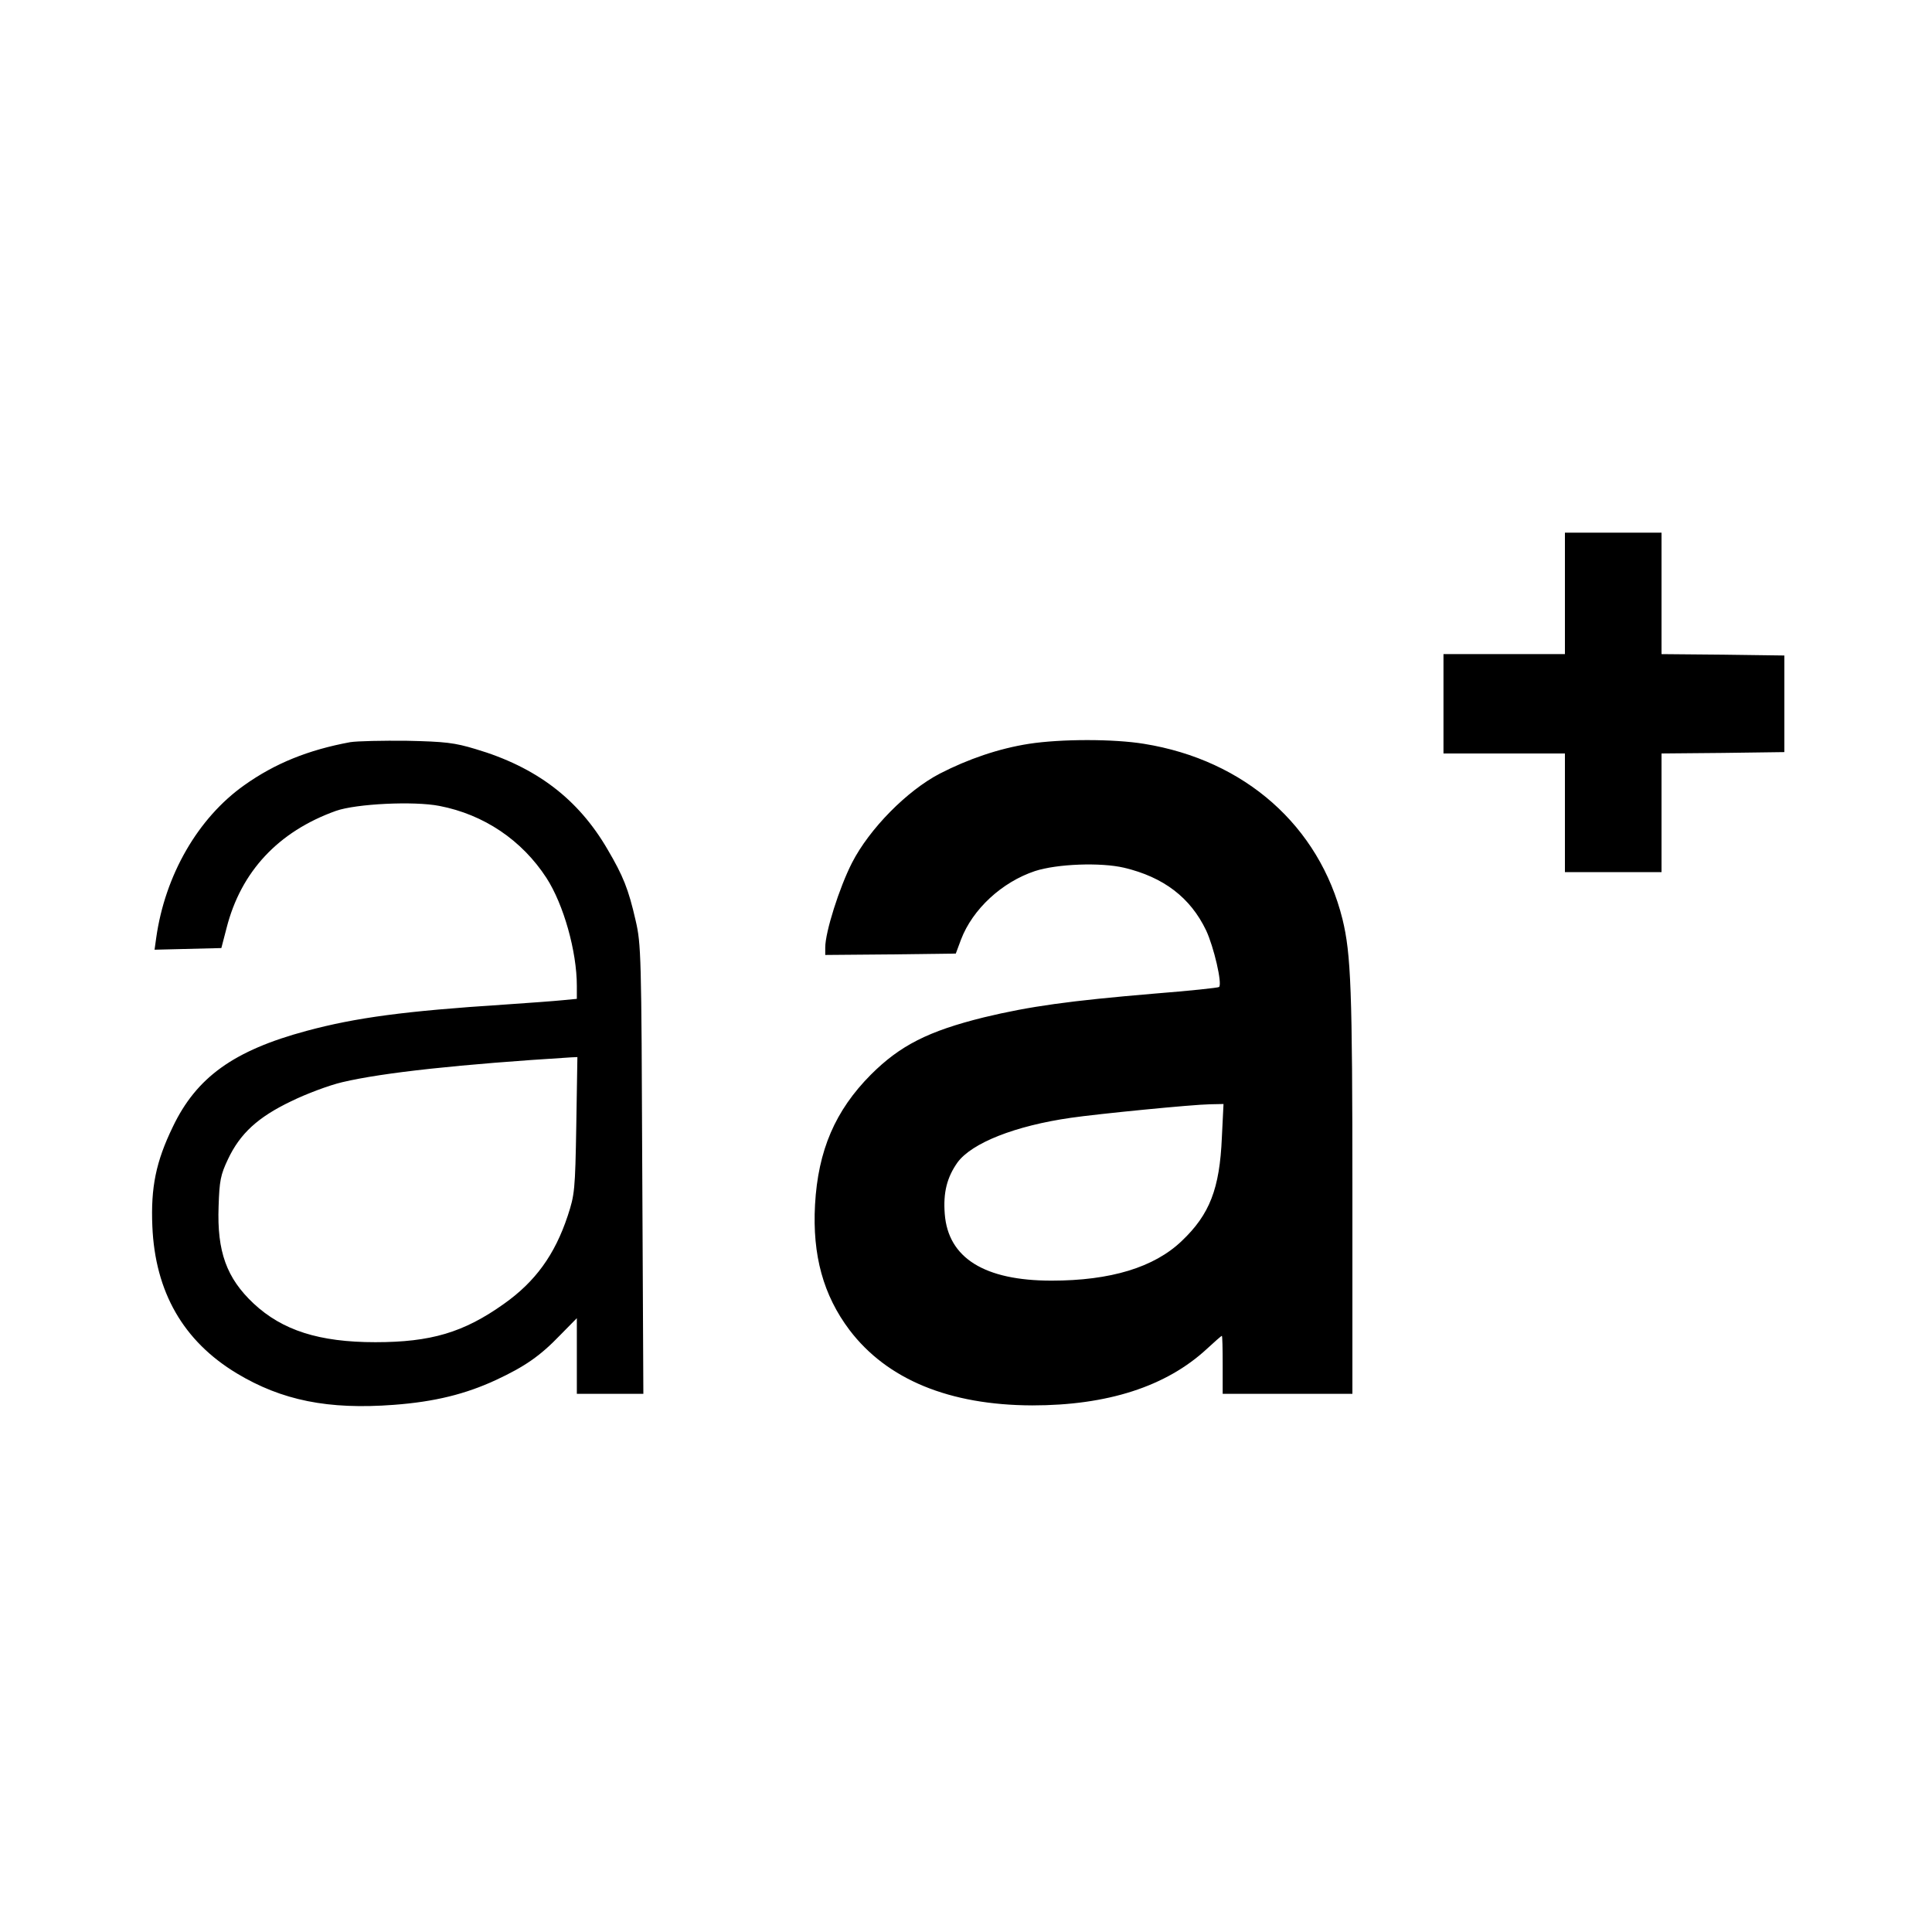
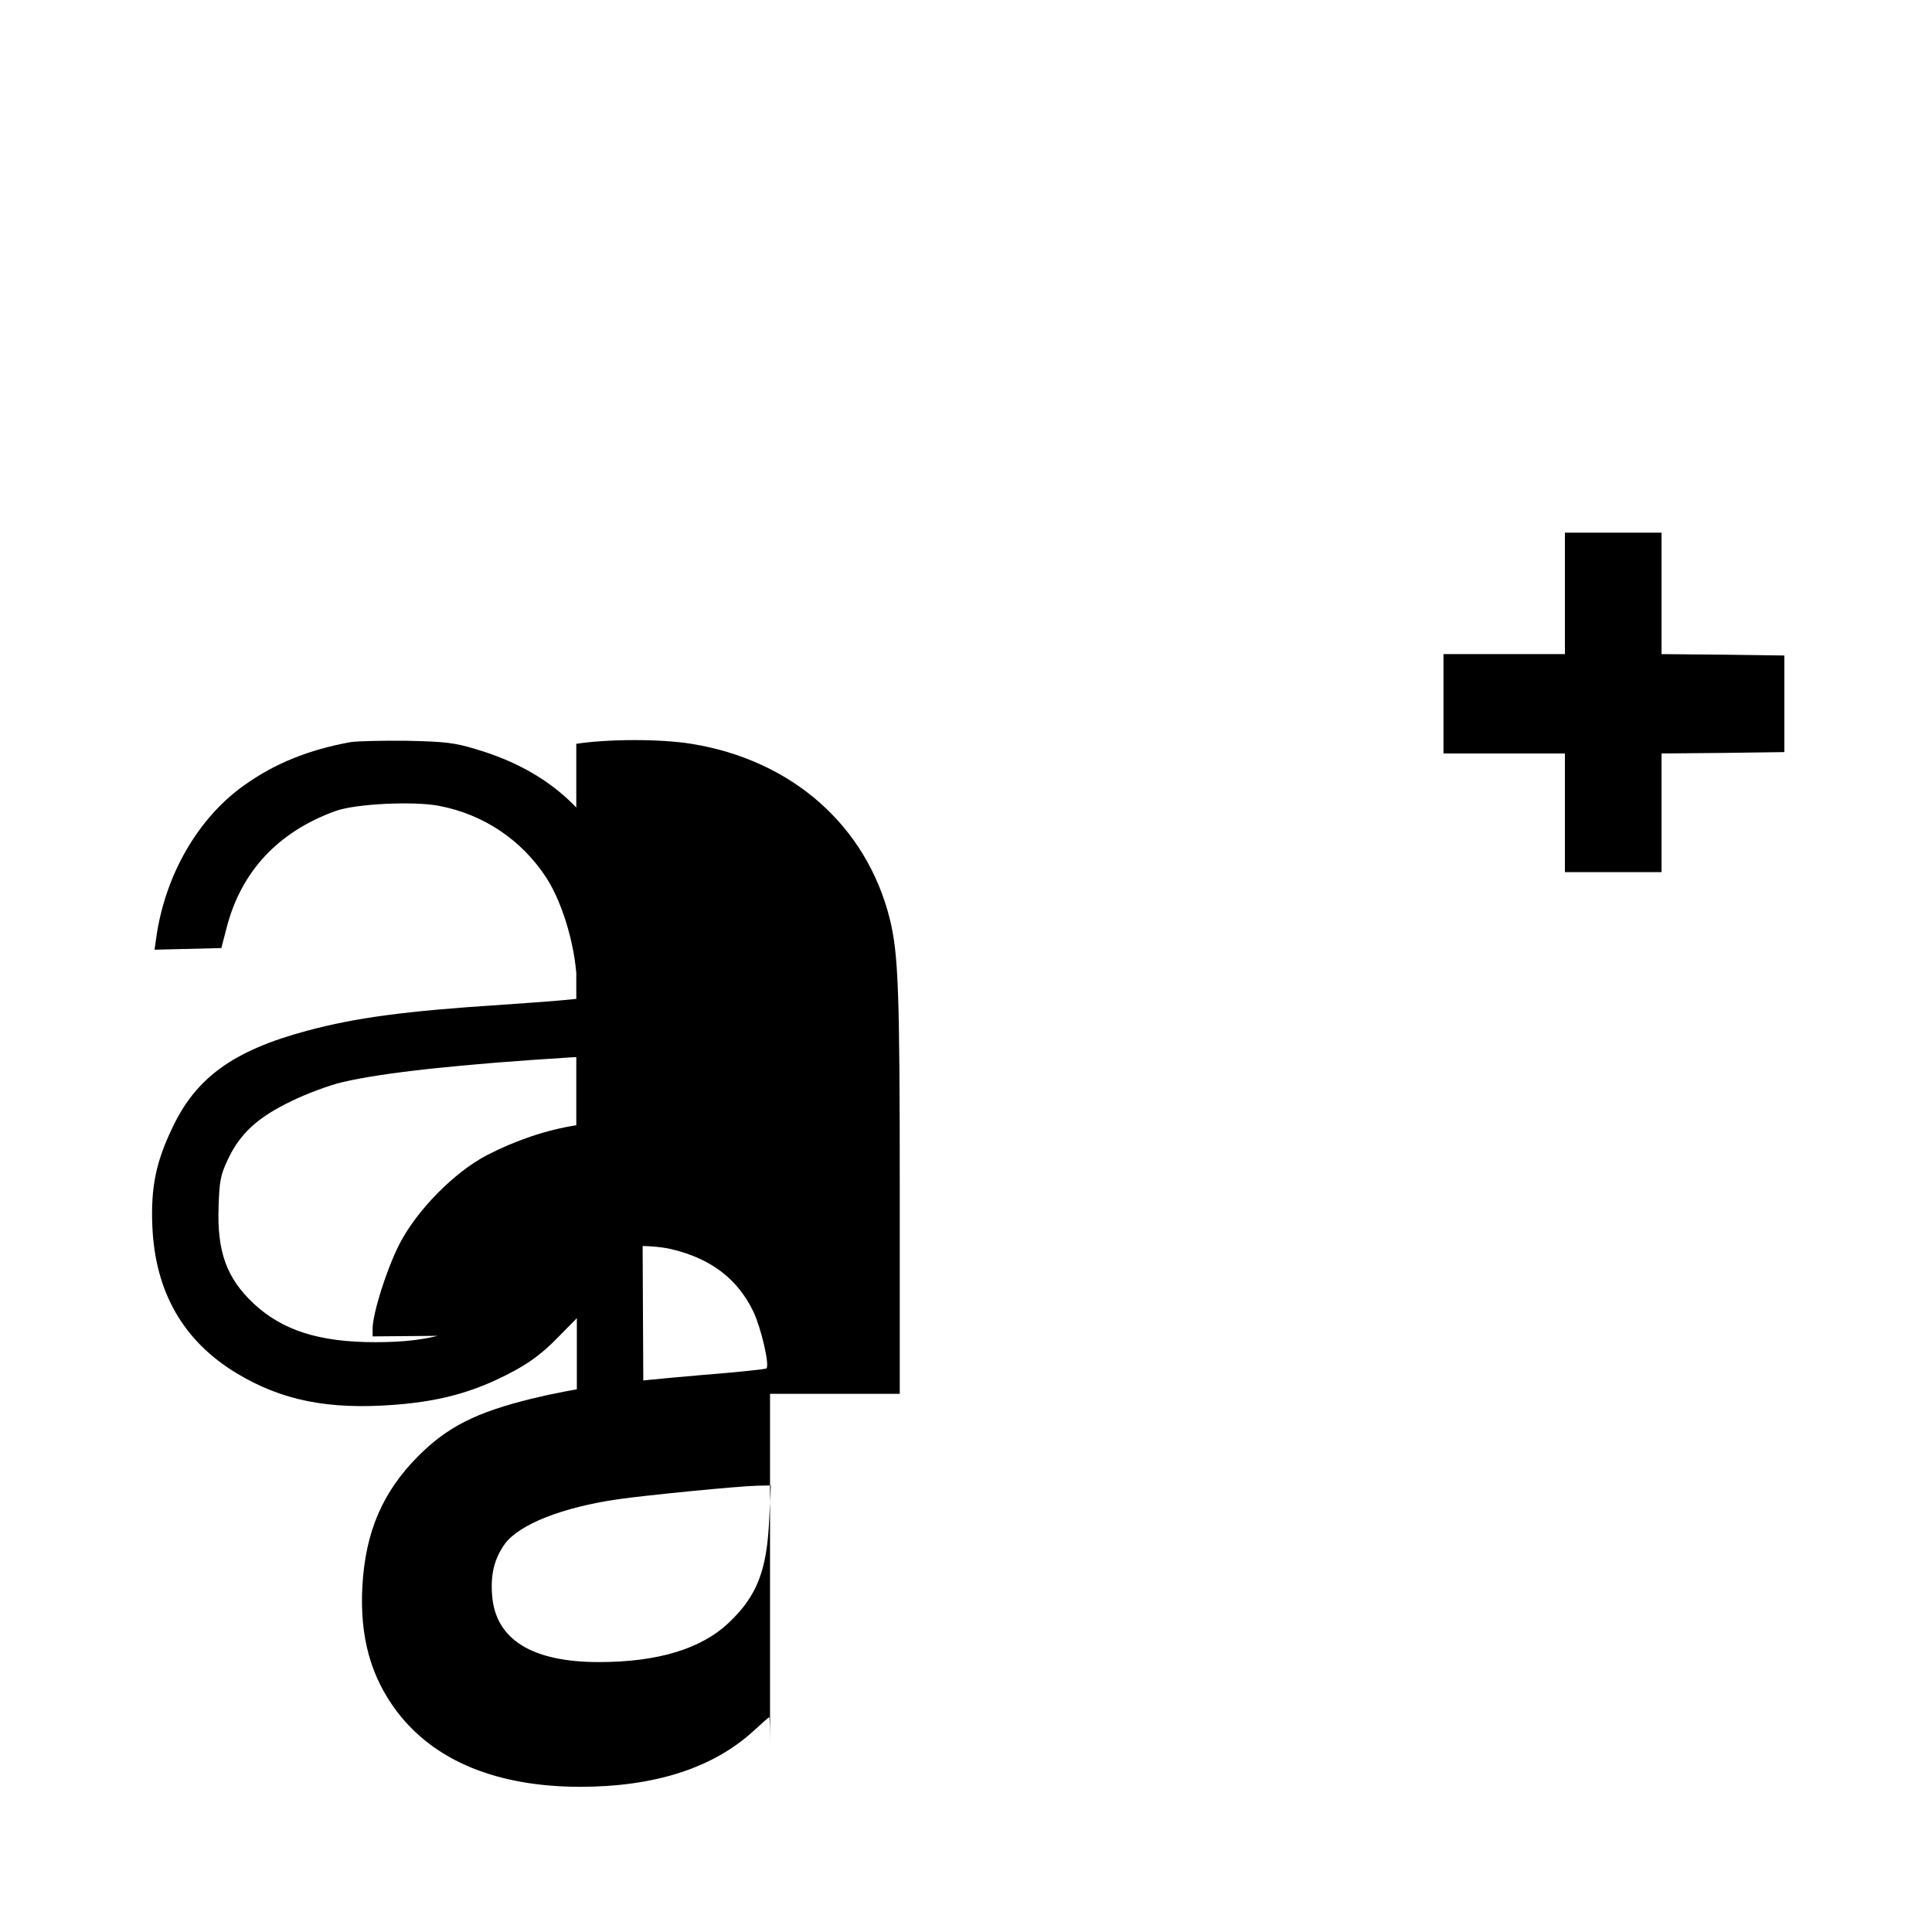
<svg xmlns="http://www.w3.org/2000/svg" version="1" width="933.333" height="933.333" viewBox="0 0 700 700">
-   <path d="M567 215v22h-44v36h44v43h35v-43l22.3-.2 22.2-.3v-35l-22.2-.3-22.3-.2v-44h-35v22zM126.9 268.9c-15.2 2.8-27.3 7.7-38.4 15.6-16.8 11.9-28.7 32.6-31.9 55.3l-.6 4.3 12.1-.3 12.1-.3 1.9-7.3c5.2-20.4 18.7-34.9 39.6-42.4 7.4-2.6 28.3-3.6 37.5-1.8 16.1 3.1 29.9 12.4 38.8 26.1 6.2 9.6 11 26.6 11 39.1v4.7l-5.2.5c-2.9.3-12.5 1-21.3 1.6-35.6 2.3-53.6 4.7-71.4 9.5-26.4 7.1-39.9 16.8-48.5 34.8-6.1 12.6-8 21.9-7.4 36 1 23.8 11.2 41.6 30.6 53.3 16.3 9.8 33.1 13.2 56.9 11.4 14.8-1.1 26-3.9 37-9 10.5-4.9 16-8.7 23.3-16.3l6-6.1V505h24.1l-.4-81.3c-.3-77.7-.4-81.6-2.4-90.2-2.6-11.4-4.5-16.1-10.2-25.8-10.6-18.2-25.8-29.8-47.8-36.3-7.6-2.3-11-2.7-24.8-3-8.8-.1-18.1.1-20.6.5zm81.9 138.8c-.4 23.6-.6 25.2-3.1 32.8-4.7 14.2-11.8 23.9-23.1 31.9-14.6 10.4-26.5 13.9-46.6 13.9-20.4 0-33.7-4.3-44.1-14-9.8-9.2-13.3-18.8-12.7-35.2.3-9.3.7-11.4 3.4-17.1 4.4-9.3 10.8-15.2 22.9-21 5.5-2.7 13.8-5.8 18.5-6.9 14.8-3.5 42.8-6.5 82.9-9l2.3-.1-.4 24.7zM372.8 269.5c-10.9 1.7-22 5.5-32.3 10.8-11.9 6.2-25.5 20-31.8 32.3-4.6 9-9.7 25.1-9.7 30.7v2.7l23.6-.2 23.7-.3 1.9-5.1c4.2-11 14.8-20.8 26.8-24.8 8-2.6 23.8-3.2 32.3-1.2 14.3 3.4 24 10.8 29.7 22.7 2.8 6 5.9 19.3 4.7 20.5-.3.3-10.8 1.4-23.4 2.4-30.8 2.6-45.2 4.6-61.8 8.6-20.2 5-30.4 10.2-41 20.8-12.9 13-19.1 27.4-20.2 47.1-1 18.3 3 32.8 12.5 45.4 13.6 17.9 36.1 27.2 66.2 27.3 27.2 0 48.5-6.8 63.3-20.5 2.8-2.6 5.2-4.7 5.4-4.7.2 0 .3 4.7.3 10.5V505h47v-73.3c0-73-.5-86-3.6-98.7-8.4-33.7-35.3-57.6-71.9-63.5-11-1.8-30-1.8-41.7 0zm69.9 142.7c-.8 18.5-4.4 27.8-14.5 37.4-10 9.6-25.8 14.4-47.2 14.4-24.3 0-37.5-8.2-38.7-24.2-.6-7.7.8-13.2 4.6-18.6 5.2-7.1 20.9-13.3 41.1-16.2 9.6-1.4 44-4.8 50.4-4.9l4.9-.1-.6 12.2z" />
+   <path d="M567 215v22h-44v36h44v43h35v-43l22.3-.2 22.2-.3v-35l-22.2-.3-22.3-.2v-44h-35v22zM126.9 268.9c-15.2 2.8-27.3 7.7-38.4 15.6-16.8 11.9-28.7 32.6-31.9 55.3l-.6 4.3 12.1-.3 12.1-.3 1.9-7.3c5.2-20.4 18.7-34.9 39.6-42.4 7.4-2.6 28.3-3.6 37.5-1.8 16.1 3.1 29.9 12.4 38.8 26.1 6.2 9.6 11 26.6 11 39.1v4.7l-5.2.5c-2.9.3-12.5 1-21.3 1.6-35.6 2.3-53.6 4.7-71.4 9.5-26.4 7.1-39.9 16.8-48.5 34.8-6.1 12.6-8 21.9-7.4 36 1 23.8 11.2 41.6 30.6 53.3 16.3 9.8 33.1 13.2 56.9 11.4 14.8-1.1 26-3.9 37-9 10.5-4.9 16-8.7 23.3-16.3l6-6.1V505h24.1l-.4-81.3c-.3-77.7-.4-81.6-2.4-90.2-2.6-11.4-4.5-16.1-10.2-25.8-10.6-18.2-25.8-29.8-47.8-36.3-7.6-2.3-11-2.7-24.8-3-8.8-.1-18.1.1-20.6.5zm81.9 138.8c-.4 23.6-.6 25.2-3.1 32.8-4.7 14.2-11.8 23.9-23.1 31.9-14.6 10.4-26.5 13.9-46.6 13.9-20.4 0-33.7-4.3-44.1-14-9.8-9.2-13.3-18.8-12.7-35.2.3-9.3.7-11.4 3.4-17.1 4.4-9.3 10.8-15.2 22.9-21 5.5-2.7 13.8-5.8 18.5-6.9 14.8-3.5 42.8-6.5 82.9-9l2.3-.1-.4 24.7zc-10.9 1.7-22 5.5-32.3 10.8-11.9 6.2-25.5 20-31.8 32.3-4.6 9-9.7 25.1-9.7 30.7v2.7l23.6-.2 23.7-.3 1.9-5.1c4.2-11 14.8-20.8 26.8-24.8 8-2.6 23.8-3.2 32.3-1.2 14.3 3.4 24 10.8 29.7 22.7 2.8 6 5.9 19.3 4.7 20.5-.3.3-10.8 1.4-23.4 2.4-30.8 2.6-45.2 4.6-61.8 8.6-20.2 5-30.4 10.2-41 20.8-12.9 13-19.1 27.4-20.2 47.1-1 18.3 3 32.8 12.5 45.4 13.6 17.9 36.1 27.2 66.2 27.3 27.2 0 48.5-6.8 63.3-20.5 2.8-2.6 5.2-4.7 5.4-4.7.2 0 .3 4.7.3 10.5V505h47v-73.3c0-73-.5-86-3.6-98.7-8.4-33.7-35.3-57.6-71.9-63.5-11-1.8-30-1.8-41.7 0zm69.9 142.7c-.8 18.5-4.4 27.8-14.5 37.4-10 9.6-25.8 14.4-47.2 14.4-24.3 0-37.5-8.2-38.7-24.2-.6-7.7.8-13.2 4.6-18.6 5.2-7.1 20.9-13.3 41.1-16.2 9.6-1.4 44-4.8 50.4-4.9l4.9-.1-.6 12.2z" />
</svg>